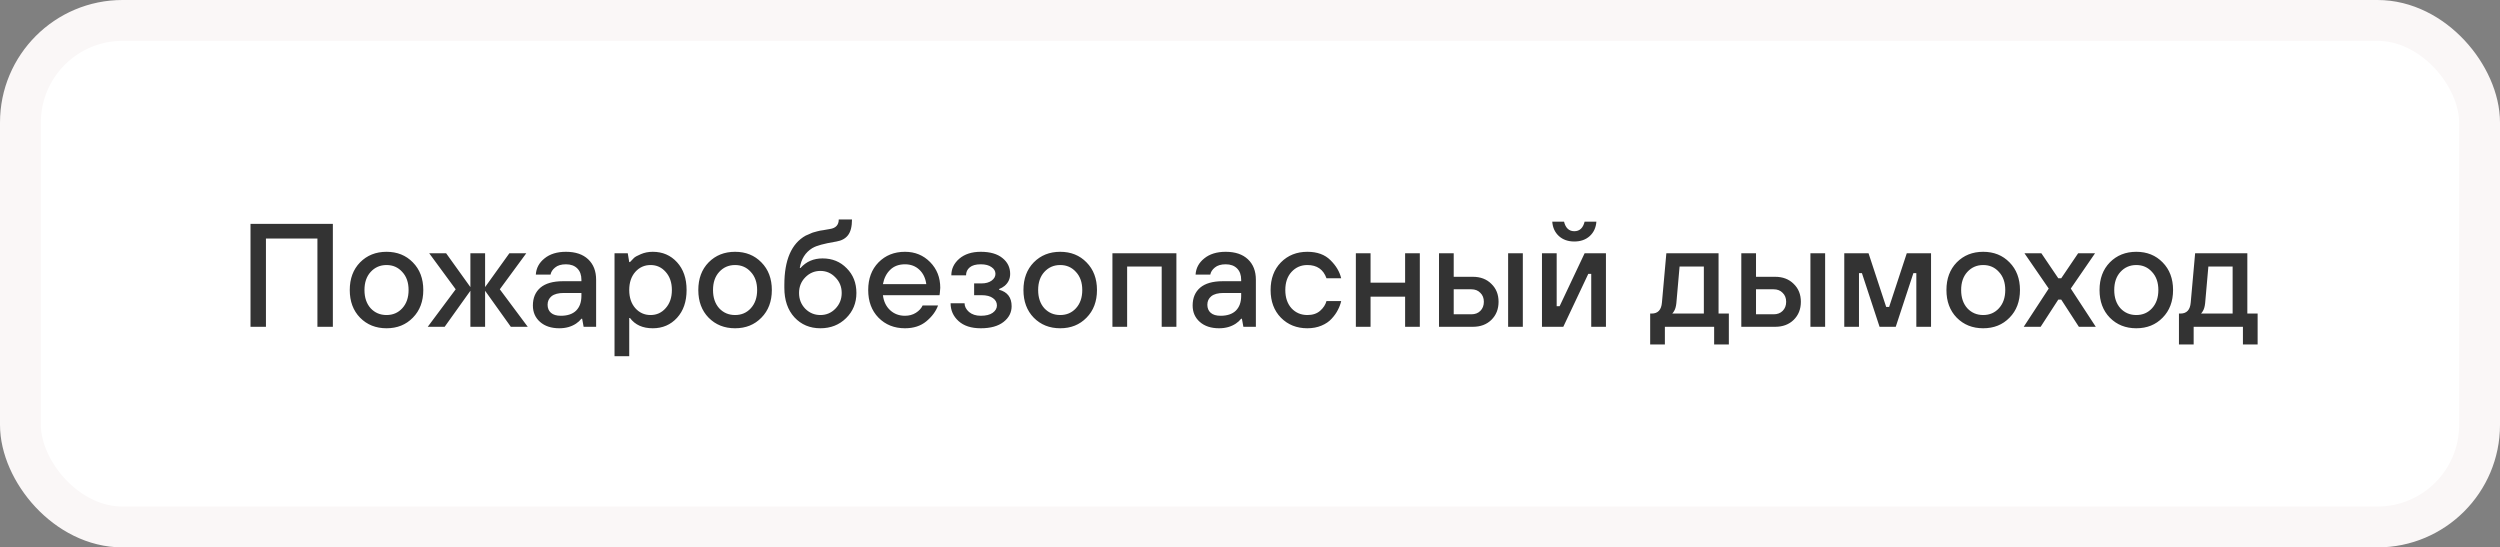
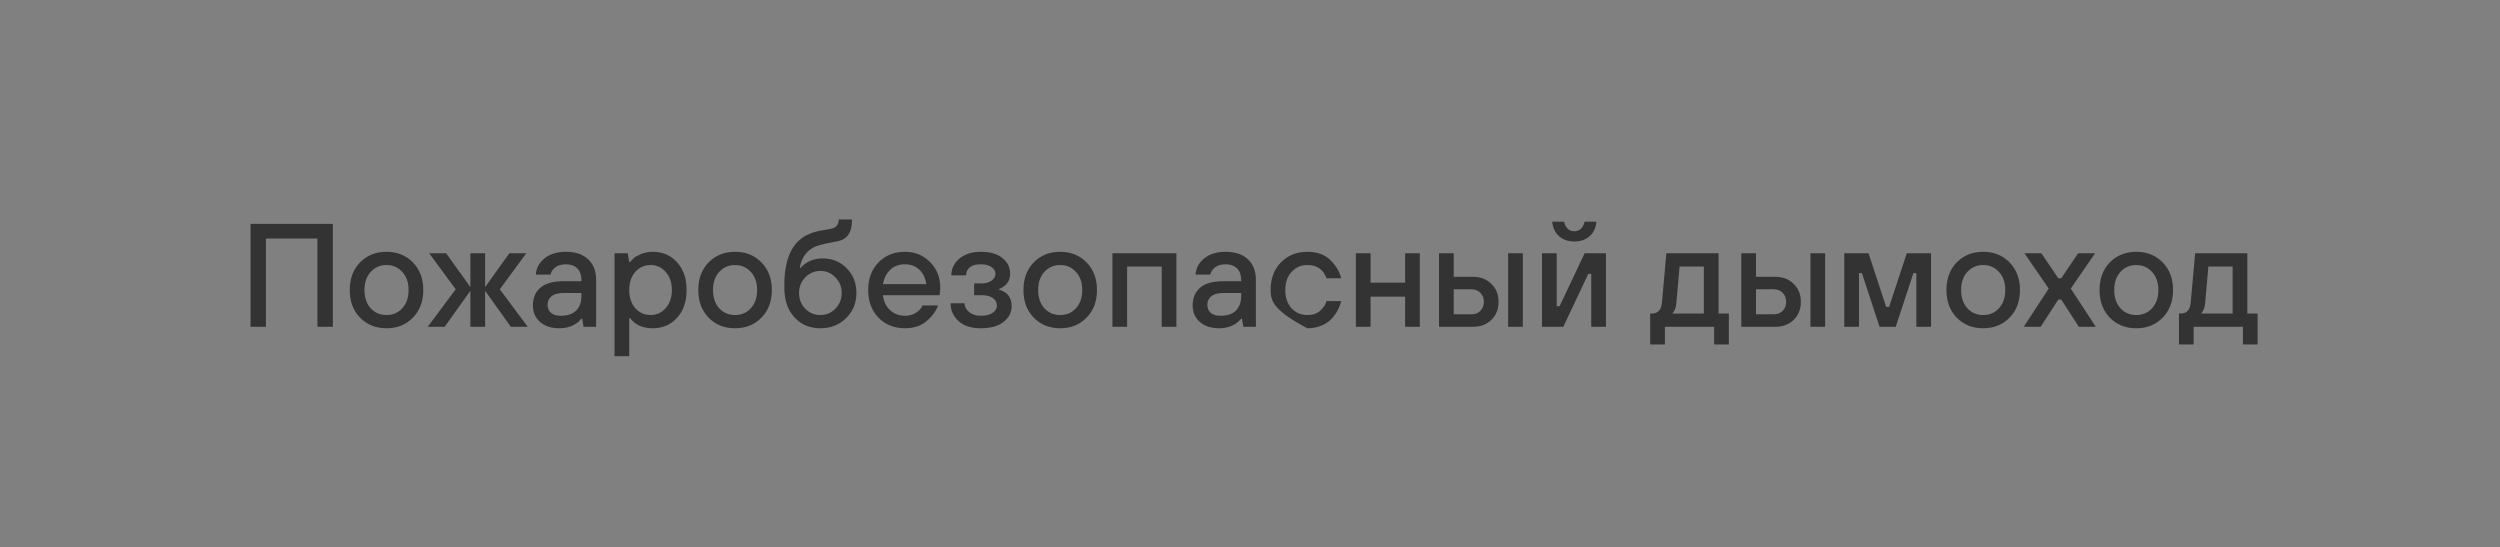
<svg xmlns="http://www.w3.org/2000/svg" width="306" height="67" viewBox="0 0 306 67" fill="none">
  <rect x="0" y="0" width="306" height="67" fill="#808080" stroke="none" />
-   <rect x="2.5" y="2.5" width="301" height="62" rx="12.5" fill="white" />
-   <path d="M30.662 40V27.4H40.742V40H38.852V29.2H32.551V40H30.662ZM45.367 37.732C45.883 38.284 46.531 38.56 47.311 38.56C48.091 38.56 48.733 38.284 49.237 37.732C49.753 37.168 50.011 36.424 50.011 35.5C50.011 34.576 49.753 33.838 49.237 33.286C48.733 32.722 48.091 32.44 47.311 32.44C46.531 32.44 45.883 32.722 45.367 33.286C44.863 33.838 44.611 34.576 44.611 35.5C44.611 36.424 44.863 37.168 45.367 37.732ZM50.533 38.884C49.693 39.748 48.619 40.18 47.311 40.18C46.003 40.18 44.923 39.748 44.071 38.884C43.231 38.02 42.811 36.892 42.811 35.5C42.811 34.108 43.231 32.98 44.071 32.116C44.923 31.252 46.003 30.82 47.311 30.82C48.619 30.82 49.693 31.252 50.533 32.116C51.385 32.98 51.811 34.108 51.811 35.5C51.811 36.892 51.385 38.02 50.533 38.884ZM52.356 40L55.776 35.41L52.536 31H54.606L57.576 35.14V31H59.376V35.14L62.346 31H64.416L61.176 35.41L64.596 40H62.526L59.376 35.59V40H57.576V35.59L54.426 40H52.356ZM71.435 40L71.255 39.01H71.165C70.985 39.238 70.769 39.436 70.517 39.604C69.941 39.988 69.257 40.18 68.465 40.18C67.481 40.18 66.695 39.922 66.107 39.406C65.519 38.89 65.225 38.218 65.225 37.39C65.225 36.466 65.531 35.74 66.143 35.212C66.767 34.684 67.691 34.42 68.915 34.42H71.165V34.24C71.165 33.652 70.997 33.19 70.661 32.854C70.325 32.518 69.863 32.35 69.275 32.35C68.699 32.35 68.255 32.482 67.943 32.746C67.631 32.998 67.445 33.286 67.385 33.61H65.585C65.633 32.818 65.987 32.158 66.647 31.63C67.307 31.09 68.183 30.82 69.275 30.82C70.439 30.82 71.345 31.126 71.993 31.738C72.641 32.35 72.965 33.184 72.965 34.24V40H71.435ZM71.165 36.22V35.86H69.005C68.345 35.86 67.847 35.992 67.511 36.256C67.187 36.52 67.025 36.868 67.025 37.3C67.025 37.72 67.163 38.05 67.439 38.29C67.715 38.53 68.117 38.65 68.645 38.65C69.461 38.65 70.085 38.44 70.517 38.02C70.949 37.588 71.165 36.988 71.165 36.22ZM75.218 43.6V31H76.838L77.018 32.08H77.108C77.3 31.864 77.462 31.696 77.594 31.576C77.726 31.444 78.008 31.288 78.44 31.108C78.884 30.916 79.37 30.82 79.898 30.82C81.098 30.82 82.088 31.246 82.868 32.098C83.648 32.95 84.038 34.084 84.038 35.5C84.038 36.916 83.648 38.05 82.868 38.902C82.088 39.754 81.098 40.18 79.898 40.18C78.662 40.18 77.732 39.76 77.108 38.92H77.018V43.6H75.218ZM77.756 37.714C78.26 38.278 78.884 38.56 79.628 38.56C80.372 38.56 80.99 38.278 81.482 37.714C81.986 37.15 82.238 36.412 82.238 35.5C82.238 34.588 81.986 33.85 81.482 33.286C80.99 32.722 80.372 32.44 79.628 32.44C78.884 32.44 78.26 32.722 77.756 33.286C77.264 33.85 77.018 34.588 77.018 35.5C77.018 36.412 77.264 37.15 77.756 37.714ZM88.029 37.732C88.545 38.284 89.193 38.56 89.973 38.56C90.753 38.56 91.395 38.284 91.899 37.732C92.415 37.168 92.673 36.424 92.673 35.5C92.673 34.576 92.415 33.838 91.899 33.286C91.395 32.722 90.753 32.44 89.973 32.44C89.193 32.44 88.545 32.722 88.029 33.286C87.525 33.838 87.273 34.576 87.273 35.5C87.273 36.424 87.525 37.168 88.029 37.732ZM93.195 38.884C92.355 39.748 91.281 40.18 89.973 40.18C88.665 40.18 87.585 39.748 86.733 38.884C85.893 38.02 85.473 36.892 85.473 35.5C85.473 34.108 85.893 32.98 86.733 32.116C87.585 31.252 88.665 30.82 89.973 30.82C91.281 30.82 92.355 31.252 93.195 32.116C94.047 32.98 94.473 34.108 94.473 35.5C94.473 36.892 94.047 38.02 93.195 38.884ZM96.004 35.23V34.87C96.004 31.822 96.874 29.812 98.614 28.84C98.734 28.78 98.86 28.726 98.992 28.678C99.124 28.618 99.232 28.57 99.316 28.534C99.412 28.486 99.538 28.444 99.694 28.408C99.85 28.36 99.958 28.33 100.018 28.318C100.09 28.294 100.216 28.264 100.396 28.228C100.588 28.192 100.708 28.174 100.756 28.174C100.804 28.162 100.942 28.138 101.17 28.102C101.398 28.066 101.536 28.042 101.584 28.03C102.304 27.922 102.664 27.532 102.664 26.86H104.284C104.284 27.724 104.122 28.366 103.798 28.786C103.486 29.194 103.018 29.452 102.394 29.56C102.346 29.572 102.28 29.584 102.196 29.596C100.84 29.824 99.94 30.07 99.496 30.334C99.472 30.346 99.448 30.358 99.424 30.37C98.572 30.898 98.062 31.708 97.894 32.8H97.984C98.68 32.02 99.58 31.63 100.684 31.63C101.872 31.63 102.856 32.032 103.636 32.836C104.428 33.628 104.824 34.636 104.824 35.86C104.824 37.084 104.404 38.11 103.564 38.938C102.724 39.766 101.674 40.18 100.414 40.18C99.13 40.18 98.074 39.736 97.246 38.848C96.418 37.948 96.004 36.742 96.004 35.23ZM98.56 37.786C99.076 38.302 99.694 38.56 100.414 38.56C101.134 38.56 101.746 38.302 102.25 37.786C102.766 37.258 103.024 36.616 103.024 35.86C103.024 35.104 102.766 34.468 102.25 33.952C101.746 33.424 101.134 33.16 100.414 33.16C99.694 33.16 99.076 33.424 98.56 33.952C98.056 34.468 97.804 35.104 97.804 35.86C97.804 36.616 98.056 37.258 98.56 37.786ZM108.068 34.78H113.378C113.282 34.048 113 33.46 112.532 33.016C112.064 32.572 111.476 32.35 110.768 32.35C110.024 32.35 109.424 32.572 108.968 33.016C108.512 33.448 108.212 34.036 108.068 34.78ZM112.928 37.39H114.818C114.554 38.11 114.074 38.758 113.378 39.334C112.694 39.898 111.824 40.18 110.768 40.18C109.46 40.18 108.38 39.748 107.528 38.884C106.688 38.02 106.268 36.892 106.268 35.5C106.268 34.108 106.688 32.98 107.528 32.116C108.38 31.252 109.46 30.82 110.768 30.82C111.992 30.82 113.018 31.24 113.846 32.08C114.674 32.92 115.088 33.97 115.088 35.23C115.088 35.338 115.07 35.554 115.034 35.878L114.998 36.13H108.068C108.164 36.898 108.458 37.51 108.95 37.966C109.442 38.422 110.048 38.65 110.768 38.65C111.272 38.65 111.716 38.53 112.1 38.29C112.496 38.038 112.772 37.738 112.928 37.39ZM116.353 37.12H118.063C118.063 37.504 118.243 37.858 118.603 38.182C118.975 38.494 119.455 38.65 120.043 38.65C120.679 38.65 121.165 38.53 121.501 38.29C121.849 38.038 122.023 37.738 122.023 37.39C122.023 37.018 121.861 36.718 121.537 36.49C121.213 36.25 120.745 36.13 120.133 36.13H119.233V34.69H120.133C120.649 34.69 121.063 34.576 121.375 34.348C121.687 34.12 121.843 33.844 121.843 33.52C121.843 33.184 121.681 32.908 121.357 32.692C121.045 32.464 120.607 32.35 120.043 32.35C119.443 32.35 118.993 32.476 118.693 32.728C118.393 32.98 118.243 33.304 118.243 33.7H116.443C116.443 32.908 116.767 32.23 117.415 31.666C118.075 31.102 118.951 30.82 120.043 30.82C121.183 30.82 122.065 31.072 122.689 31.576C123.325 32.08 123.643 32.728 123.643 33.52C123.643 34.12 123.415 34.612 122.959 34.996C122.767 35.152 122.545 35.278 122.293 35.374V35.464C123.313 35.74 123.823 36.412 123.823 37.48C123.823 38.248 123.493 38.89 122.833 39.406C122.173 39.922 121.243 40.18 120.043 40.18C118.879 40.18 117.973 39.886 117.325 39.298C116.677 38.71 116.353 37.984 116.353 37.12ZM127.826 37.732C128.342 38.284 128.99 38.56 129.77 38.56C130.55 38.56 131.192 38.284 131.696 37.732C132.212 37.168 132.47 36.424 132.47 35.5C132.47 34.576 132.212 33.838 131.696 33.286C131.192 32.722 130.55 32.44 129.77 32.44C128.99 32.44 128.342 32.722 127.826 33.286C127.322 33.838 127.07 34.576 127.07 35.5C127.07 36.424 127.322 37.168 127.826 37.732ZM132.992 38.884C132.152 39.748 131.078 40.18 129.77 40.18C128.462 40.18 127.382 39.748 126.53 38.884C125.69 38.02 125.27 36.892 125.27 35.5C125.27 34.108 125.69 32.98 126.53 32.116C127.382 31.252 128.462 30.82 129.77 30.82C131.078 30.82 132.152 31.252 132.992 32.116C133.844 32.98 134.27 34.108 134.27 35.5C134.27 36.892 133.844 38.02 132.992 38.884ZM136.161 40V31H143.991V40H142.191V32.62H137.961V40H136.161ZM152.189 40L152.009 39.01H151.919C151.739 39.238 151.523 39.436 151.271 39.604C150.695 39.988 150.011 40.18 149.219 40.18C148.235 40.18 147.449 39.922 146.861 39.406C146.273 38.89 145.979 38.218 145.979 37.39C145.979 36.466 146.285 35.74 146.897 35.212C147.521 34.684 148.445 34.42 149.669 34.42H151.919V34.24C151.919 33.652 151.751 33.19 151.415 32.854C151.079 32.518 150.617 32.35 150.029 32.35C149.453 32.35 149.009 32.482 148.697 32.746C148.385 32.998 148.199 33.286 148.139 33.61H146.339C146.387 32.818 146.741 32.158 147.401 31.63C148.061 31.09 148.937 30.82 150.029 30.82C151.193 30.82 152.099 31.126 152.747 31.738C153.395 32.35 153.719 33.184 153.719 34.24V40H152.189ZM151.919 36.22V35.86H149.759C149.099 35.86 148.601 35.992 148.265 36.256C147.941 36.52 147.779 36.868 147.779 37.3C147.779 37.72 147.917 38.05 148.193 38.29C148.469 38.53 148.871 38.65 149.399 38.65C150.215 38.65 150.839 38.44 151.271 38.02C151.703 37.588 151.919 36.988 151.919 36.22ZM162.362 36.85H164.162C164.078 37.222 163.94 37.588 163.748 37.948C163.568 38.308 163.316 38.662 162.992 39.01C162.68 39.358 162.266 39.64 161.75 39.856C161.234 40.072 160.658 40.18 160.022 40.18C158.714 40.18 157.634 39.748 156.782 38.884C155.942 38.02 155.522 36.892 155.522 35.5C155.522 34.108 155.942 32.98 156.782 32.116C157.634 31.252 158.714 30.82 160.022 30.82C161.222 30.82 162.164 31.162 162.848 31.846C163.532 32.518 163.97 33.256 164.162 34.06H162.362C161.978 32.98 161.198 32.44 160.022 32.44C159.242 32.44 158.594 32.722 158.078 33.286C157.574 33.838 157.322 34.576 157.322 35.5C157.322 36.424 157.574 37.168 158.078 37.732C158.594 38.284 159.242 38.56 160.022 38.56C160.67 38.56 161.192 38.386 161.588 38.038C161.984 37.69 162.242 37.294 162.362 36.85ZM165.956 40V31H167.756V34.6H171.986V31H173.786V40H171.986V36.31H167.756V40H165.956ZM184.594 40V31H186.394V40H184.594ZM176.134 40V31H177.934V33.88H180.274C181.21 33.88 181.966 34.168 182.542 34.744C183.13 35.308 183.424 36.04 183.424 36.94C183.424 37.84 183.13 38.578 182.542 39.154C181.966 39.718 181.21 40 180.274 40H176.134ZM177.934 38.47H180.094C180.55 38.47 180.916 38.332 181.192 38.056C181.48 37.768 181.624 37.396 181.624 36.94C181.624 36.484 181.48 36.118 181.192 35.842C180.916 35.554 180.55 35.41 180.094 35.41H177.934V38.47ZM188.737 40V31H190.537V37.48H190.897L193.957 31H196.567V40H194.767V33.52H194.407L191.347 40H188.737ZM189.997 27.13H191.437C191.629 27.91 192.049 28.3 192.697 28.3C193.345 28.3 193.765 27.91 193.957 27.13H195.397C195.349 27.85 195.079 28.438 194.587 28.894C194.095 29.338 193.465 29.56 192.697 29.56C191.929 29.56 191.299 29.338 190.807 28.894C190.315 28.438 190.045 27.85 189.997 27.13ZM201.981 42.16V38.38H202.161C202.929 38.38 203.349 37.93 203.421 37.03L203.961 31H210.351V38.38H211.611V42.16H209.811V40H203.781V42.16H201.981ZM204.681 38.38H208.551V32.62H205.581L205.185 37.12C205.137 37.552 205.041 37.876 204.897 38.092C204.837 38.2 204.765 38.296 204.681 38.38ZM221.596 40V31H223.396V40H221.596ZM213.136 40V31H214.936V33.88H217.276C218.212 33.88 218.968 34.168 219.544 34.744C220.132 35.308 220.426 36.04 220.426 36.94C220.426 37.84 220.132 38.578 219.544 39.154C218.968 39.718 218.212 40 217.276 40H213.136ZM214.936 38.47H217.096C217.552 38.47 217.918 38.332 218.194 38.056C218.482 37.768 218.626 37.396 218.626 36.94C218.626 36.484 218.482 36.118 218.194 35.842C217.918 35.554 217.552 35.41 217.096 35.41H214.936V38.47ZM225.739 40V31H228.709L230.869 37.57H231.229L233.389 31H236.359V40H234.559V33.43H234.199L232.039 40H230.059L227.899 33.43H227.539V40H225.739ZM240.8 37.732C241.316 38.284 241.964 38.56 242.744 38.56C243.524 38.56 244.166 38.284 244.67 37.732C245.186 37.168 245.444 36.424 245.444 35.5C245.444 34.576 245.186 33.838 244.67 33.286C244.166 32.722 243.524 32.44 242.744 32.44C241.964 32.44 241.316 32.722 240.8 33.286C240.296 33.838 240.044 34.576 240.044 35.5C240.044 36.424 240.296 37.168 240.8 37.732ZM245.966 38.884C245.126 39.748 244.052 40.18 242.744 40.18C241.436 40.18 240.356 39.748 239.504 38.884C238.664 38.02 238.244 36.892 238.244 35.5C238.244 34.108 238.664 32.98 239.504 32.116C240.356 31.252 241.436 30.82 242.744 30.82C244.052 30.82 245.126 31.252 245.966 32.116C246.818 32.98 247.244 34.108 247.244 35.5C247.244 36.892 246.818 38.02 245.966 38.884ZM247.704 40L250.764 35.32L247.794 31H249.864L251.934 34.06H252.294L254.364 31H256.434L253.464 35.32L256.524 40H254.454L252.294 36.67H251.934L249.774 40H247.704ZM259.539 37.732C260.055 38.284 260.703 38.56 261.483 38.56C262.263 38.56 262.905 38.284 263.409 37.732C263.925 37.168 264.183 36.424 264.183 35.5C264.183 34.576 263.925 33.838 263.409 33.286C262.905 32.722 262.263 32.44 261.483 32.44C260.703 32.44 260.055 32.722 259.539 33.286C259.035 33.838 258.783 34.576 258.783 35.5C258.783 36.424 259.035 37.168 259.539 37.732ZM264.705 38.884C263.865 39.748 262.791 40.18 261.483 40.18C260.175 40.18 259.095 39.748 258.243 38.884C257.403 38.02 256.983 36.892 256.983 35.5C256.983 34.108 257.403 32.98 258.243 32.116C259.095 31.252 260.175 30.82 261.483 30.82C262.791 30.82 263.865 31.252 264.705 32.116C265.557 32.98 265.983 34.108 265.983 35.5C265.983 36.892 265.557 38.02 264.705 38.884ZM266.704 42.16V38.38H266.884C267.652 38.38 268.072 37.93 268.144 37.03L268.684 31H275.074V38.38H276.334V42.16H274.534V40H268.504V42.16H266.704ZM269.404 38.38H273.274V32.62H270.304L269.908 37.12C269.86 37.552 269.764 37.876 269.62 38.092C269.56 38.2 269.488 38.296 269.404 38.38Z" fill="#333333" />
-   <rect x="2.5" y="2.5" width="301" height="62" rx="12.5" stroke="#FAF7F7" stroke-width="5" />
+   <path d="M30.662 40V27.4H40.742V40H38.852V29.2H32.551V40H30.662ZM45.367 37.732C45.883 38.284 46.531 38.56 47.311 38.56C48.091 38.56 48.733 38.284 49.237 37.732C49.753 37.168 50.011 36.424 50.011 35.5C50.011 34.576 49.753 33.838 49.237 33.286C48.733 32.722 48.091 32.44 47.311 32.44C46.531 32.44 45.883 32.722 45.367 33.286C44.863 33.838 44.611 34.576 44.611 35.5C44.611 36.424 44.863 37.168 45.367 37.732ZM50.533 38.884C49.693 39.748 48.619 40.18 47.311 40.18C46.003 40.18 44.923 39.748 44.071 38.884C43.231 38.02 42.811 36.892 42.811 35.5C42.811 34.108 43.231 32.98 44.071 32.116C44.923 31.252 46.003 30.82 47.311 30.82C48.619 30.82 49.693 31.252 50.533 32.116C51.385 32.98 51.811 34.108 51.811 35.5C51.811 36.892 51.385 38.02 50.533 38.884ZM52.356 40L55.776 35.41L52.536 31H54.606L57.576 35.14V31H59.376V35.14L62.346 31H64.416L61.176 35.41L64.596 40H62.526L59.376 35.59V40H57.576V35.59L54.426 40H52.356ZM71.435 40L71.255 39.01H71.165C70.985 39.238 70.769 39.436 70.517 39.604C69.941 39.988 69.257 40.18 68.465 40.18C67.481 40.18 66.695 39.922 66.107 39.406C65.519 38.89 65.225 38.218 65.225 37.39C65.225 36.466 65.531 35.74 66.143 35.212C66.767 34.684 67.691 34.42 68.915 34.42H71.165V34.24C71.165 33.652 70.997 33.19 70.661 32.854C70.325 32.518 69.863 32.35 69.275 32.35C68.699 32.35 68.255 32.482 67.943 32.746C67.631 32.998 67.445 33.286 67.385 33.61H65.585C65.633 32.818 65.987 32.158 66.647 31.63C67.307 31.09 68.183 30.82 69.275 30.82C70.439 30.82 71.345 31.126 71.993 31.738C72.641 32.35 72.965 33.184 72.965 34.24V40H71.435ZM71.165 36.22V35.86H69.005C68.345 35.86 67.847 35.992 67.511 36.256C67.187 36.52 67.025 36.868 67.025 37.3C67.025 37.72 67.163 38.05 67.439 38.29C67.715 38.53 68.117 38.65 68.645 38.65C69.461 38.65 70.085 38.44 70.517 38.02C70.949 37.588 71.165 36.988 71.165 36.22ZM75.218 43.6V31H76.838L77.018 32.08H77.108C77.3 31.864 77.462 31.696 77.594 31.576C77.726 31.444 78.008 31.288 78.44 31.108C78.884 30.916 79.37 30.82 79.898 30.82C81.098 30.82 82.088 31.246 82.868 32.098C83.648 32.95 84.038 34.084 84.038 35.5C84.038 36.916 83.648 38.05 82.868 38.902C82.088 39.754 81.098 40.18 79.898 40.18C78.662 40.18 77.732 39.76 77.108 38.92H77.018V43.6H75.218ZM77.756 37.714C78.26 38.278 78.884 38.56 79.628 38.56C80.372 38.56 80.99 38.278 81.482 37.714C81.986 37.15 82.238 36.412 82.238 35.5C82.238 34.588 81.986 33.85 81.482 33.286C80.99 32.722 80.372 32.44 79.628 32.44C78.884 32.44 78.26 32.722 77.756 33.286C77.264 33.85 77.018 34.588 77.018 35.5C77.018 36.412 77.264 37.15 77.756 37.714ZM88.029 37.732C88.545 38.284 89.193 38.56 89.973 38.56C90.753 38.56 91.395 38.284 91.899 37.732C92.415 37.168 92.673 36.424 92.673 35.5C92.673 34.576 92.415 33.838 91.899 33.286C91.395 32.722 90.753 32.44 89.973 32.44C89.193 32.44 88.545 32.722 88.029 33.286C87.525 33.838 87.273 34.576 87.273 35.5C87.273 36.424 87.525 37.168 88.029 37.732ZM93.195 38.884C92.355 39.748 91.281 40.18 89.973 40.18C88.665 40.18 87.585 39.748 86.733 38.884C85.893 38.02 85.473 36.892 85.473 35.5C85.473 34.108 85.893 32.98 86.733 32.116C87.585 31.252 88.665 30.82 89.973 30.82C91.281 30.82 92.355 31.252 93.195 32.116C94.047 32.98 94.473 34.108 94.473 35.5C94.473 36.892 94.047 38.02 93.195 38.884ZM96.004 35.23V34.87C96.004 31.822 96.874 29.812 98.614 28.84C98.734 28.78 98.86 28.726 98.992 28.678C99.124 28.618 99.232 28.57 99.316 28.534C99.412 28.486 99.538 28.444 99.694 28.408C99.85 28.36 99.958 28.33 100.018 28.318C100.09 28.294 100.216 28.264 100.396 28.228C100.588 28.192 100.708 28.174 100.756 28.174C100.804 28.162 100.942 28.138 101.17 28.102C101.398 28.066 101.536 28.042 101.584 28.03C102.304 27.922 102.664 27.532 102.664 26.86H104.284C104.284 27.724 104.122 28.366 103.798 28.786C103.486 29.194 103.018 29.452 102.394 29.56C102.346 29.572 102.28 29.584 102.196 29.596C100.84 29.824 99.94 30.07 99.496 30.334C99.472 30.346 99.448 30.358 99.424 30.37C98.572 30.898 98.062 31.708 97.894 32.8H97.984C98.68 32.02 99.58 31.63 100.684 31.63C101.872 31.63 102.856 32.032 103.636 32.836C104.428 33.628 104.824 34.636 104.824 35.86C104.824 37.084 104.404 38.11 103.564 38.938C102.724 39.766 101.674 40.18 100.414 40.18C99.13 40.18 98.074 39.736 97.246 38.848C96.418 37.948 96.004 36.742 96.004 35.23ZM98.56 37.786C99.076 38.302 99.694 38.56 100.414 38.56C101.134 38.56 101.746 38.302 102.25 37.786C102.766 37.258 103.024 36.616 103.024 35.86C103.024 35.104 102.766 34.468 102.25 33.952C101.746 33.424 101.134 33.16 100.414 33.16C99.694 33.16 99.076 33.424 98.56 33.952C98.056 34.468 97.804 35.104 97.804 35.86C97.804 36.616 98.056 37.258 98.56 37.786ZM108.068 34.78H113.378C113.282 34.048 113 33.46 112.532 33.016C112.064 32.572 111.476 32.35 110.768 32.35C110.024 32.35 109.424 32.572 108.968 33.016C108.512 33.448 108.212 34.036 108.068 34.78ZM112.928 37.39H114.818C114.554 38.11 114.074 38.758 113.378 39.334C112.694 39.898 111.824 40.18 110.768 40.18C109.46 40.18 108.38 39.748 107.528 38.884C106.688 38.02 106.268 36.892 106.268 35.5C106.268 34.108 106.688 32.98 107.528 32.116C108.38 31.252 109.46 30.82 110.768 30.82C111.992 30.82 113.018 31.24 113.846 32.08C114.674 32.92 115.088 33.97 115.088 35.23C115.088 35.338 115.07 35.554 115.034 35.878L114.998 36.13H108.068C108.164 36.898 108.458 37.51 108.95 37.966C109.442 38.422 110.048 38.65 110.768 38.65C111.272 38.65 111.716 38.53 112.1 38.29C112.496 38.038 112.772 37.738 112.928 37.39ZM116.353 37.12H118.063C118.063 37.504 118.243 37.858 118.603 38.182C118.975 38.494 119.455 38.65 120.043 38.65C120.679 38.65 121.165 38.53 121.501 38.29C121.849 38.038 122.023 37.738 122.023 37.39C122.023 37.018 121.861 36.718 121.537 36.49C121.213 36.25 120.745 36.13 120.133 36.13H119.233V34.69H120.133C120.649 34.69 121.063 34.576 121.375 34.348C121.687 34.12 121.843 33.844 121.843 33.52C121.843 33.184 121.681 32.908 121.357 32.692C121.045 32.464 120.607 32.35 120.043 32.35C119.443 32.35 118.993 32.476 118.693 32.728C118.393 32.98 118.243 33.304 118.243 33.7H116.443C116.443 32.908 116.767 32.23 117.415 31.666C118.075 31.102 118.951 30.82 120.043 30.82C121.183 30.82 122.065 31.072 122.689 31.576C123.325 32.08 123.643 32.728 123.643 33.52C123.643 34.12 123.415 34.612 122.959 34.996C122.767 35.152 122.545 35.278 122.293 35.374V35.464C123.313 35.74 123.823 36.412 123.823 37.48C123.823 38.248 123.493 38.89 122.833 39.406C122.173 39.922 121.243 40.18 120.043 40.18C118.879 40.18 117.973 39.886 117.325 39.298C116.677 38.71 116.353 37.984 116.353 37.12ZM127.826 37.732C128.342 38.284 128.99 38.56 129.77 38.56C130.55 38.56 131.192 38.284 131.696 37.732C132.212 37.168 132.47 36.424 132.47 35.5C132.47 34.576 132.212 33.838 131.696 33.286C131.192 32.722 130.55 32.44 129.77 32.44C128.99 32.44 128.342 32.722 127.826 33.286C127.322 33.838 127.07 34.576 127.07 35.5C127.07 36.424 127.322 37.168 127.826 37.732ZM132.992 38.884C132.152 39.748 131.078 40.18 129.77 40.18C128.462 40.18 127.382 39.748 126.53 38.884C125.69 38.02 125.27 36.892 125.27 35.5C125.27 34.108 125.69 32.98 126.53 32.116C127.382 31.252 128.462 30.82 129.77 30.82C131.078 30.82 132.152 31.252 132.992 32.116C133.844 32.98 134.27 34.108 134.27 35.5C134.27 36.892 133.844 38.02 132.992 38.884ZM136.161 40V31H143.991V40H142.191V32.62H137.961V40H136.161ZM152.189 40L152.009 39.01H151.919C151.739 39.238 151.523 39.436 151.271 39.604C150.695 39.988 150.011 40.18 149.219 40.18C148.235 40.18 147.449 39.922 146.861 39.406C146.273 38.89 145.979 38.218 145.979 37.39C145.979 36.466 146.285 35.74 146.897 35.212C147.521 34.684 148.445 34.42 149.669 34.42H151.919V34.24C151.919 33.652 151.751 33.19 151.415 32.854C151.079 32.518 150.617 32.35 150.029 32.35C149.453 32.35 149.009 32.482 148.697 32.746C148.385 32.998 148.199 33.286 148.139 33.61H146.339C146.387 32.818 146.741 32.158 147.401 31.63C148.061 31.09 148.937 30.82 150.029 30.82C151.193 30.82 152.099 31.126 152.747 31.738C153.395 32.35 153.719 33.184 153.719 34.24V40H152.189ZM151.919 36.22V35.86H149.759C149.099 35.86 148.601 35.992 148.265 36.256C147.941 36.52 147.779 36.868 147.779 37.3C147.779 37.72 147.917 38.05 148.193 38.29C148.469 38.53 148.871 38.65 149.399 38.65C150.215 38.65 150.839 38.44 151.271 38.02C151.703 37.588 151.919 36.988 151.919 36.22ZM162.362 36.85H164.162C164.078 37.222 163.94 37.588 163.748 37.948C163.568 38.308 163.316 38.662 162.992 39.01C162.68 39.358 162.266 39.64 161.75 39.856C161.234 40.072 160.658 40.18 160.022 40.18C155.942 38.02 155.522 36.892 155.522 35.5C155.522 34.108 155.942 32.98 156.782 32.116C157.634 31.252 158.714 30.82 160.022 30.82C161.222 30.82 162.164 31.162 162.848 31.846C163.532 32.518 163.97 33.256 164.162 34.06H162.362C161.978 32.98 161.198 32.44 160.022 32.44C159.242 32.44 158.594 32.722 158.078 33.286C157.574 33.838 157.322 34.576 157.322 35.5C157.322 36.424 157.574 37.168 158.078 37.732C158.594 38.284 159.242 38.56 160.022 38.56C160.67 38.56 161.192 38.386 161.588 38.038C161.984 37.69 162.242 37.294 162.362 36.85ZM165.956 40V31H167.756V34.6H171.986V31H173.786V40H171.986V36.31H167.756V40H165.956ZM184.594 40V31H186.394V40H184.594ZM176.134 40V31H177.934V33.88H180.274C181.21 33.88 181.966 34.168 182.542 34.744C183.13 35.308 183.424 36.04 183.424 36.94C183.424 37.84 183.13 38.578 182.542 39.154C181.966 39.718 181.21 40 180.274 40H176.134ZM177.934 38.47H180.094C180.55 38.47 180.916 38.332 181.192 38.056C181.48 37.768 181.624 37.396 181.624 36.94C181.624 36.484 181.48 36.118 181.192 35.842C180.916 35.554 180.55 35.41 180.094 35.41H177.934V38.47ZM188.737 40V31H190.537V37.48H190.897L193.957 31H196.567V40H194.767V33.52H194.407L191.347 40H188.737ZM189.997 27.13H191.437C191.629 27.91 192.049 28.3 192.697 28.3C193.345 28.3 193.765 27.91 193.957 27.13H195.397C195.349 27.85 195.079 28.438 194.587 28.894C194.095 29.338 193.465 29.56 192.697 29.56C191.929 29.56 191.299 29.338 190.807 28.894C190.315 28.438 190.045 27.85 189.997 27.13ZM201.981 42.16V38.38H202.161C202.929 38.38 203.349 37.93 203.421 37.03L203.961 31H210.351V38.38H211.611V42.16H209.811V40H203.781V42.16H201.981ZM204.681 38.38H208.551V32.62H205.581L205.185 37.12C205.137 37.552 205.041 37.876 204.897 38.092C204.837 38.2 204.765 38.296 204.681 38.38ZM221.596 40V31H223.396V40H221.596ZM213.136 40V31H214.936V33.88H217.276C218.212 33.88 218.968 34.168 219.544 34.744C220.132 35.308 220.426 36.04 220.426 36.94C220.426 37.84 220.132 38.578 219.544 39.154C218.968 39.718 218.212 40 217.276 40H213.136ZM214.936 38.47H217.096C217.552 38.47 217.918 38.332 218.194 38.056C218.482 37.768 218.626 37.396 218.626 36.94C218.626 36.484 218.482 36.118 218.194 35.842C217.918 35.554 217.552 35.41 217.096 35.41H214.936V38.47ZM225.739 40V31H228.709L230.869 37.57H231.229L233.389 31H236.359V40H234.559V33.43H234.199L232.039 40H230.059L227.899 33.43H227.539V40H225.739ZM240.8 37.732C241.316 38.284 241.964 38.56 242.744 38.56C243.524 38.56 244.166 38.284 244.67 37.732C245.186 37.168 245.444 36.424 245.444 35.5C245.444 34.576 245.186 33.838 244.67 33.286C244.166 32.722 243.524 32.44 242.744 32.44C241.964 32.44 241.316 32.722 240.8 33.286C240.296 33.838 240.044 34.576 240.044 35.5C240.044 36.424 240.296 37.168 240.8 37.732ZM245.966 38.884C245.126 39.748 244.052 40.18 242.744 40.18C241.436 40.18 240.356 39.748 239.504 38.884C238.664 38.02 238.244 36.892 238.244 35.5C238.244 34.108 238.664 32.98 239.504 32.116C240.356 31.252 241.436 30.82 242.744 30.82C244.052 30.82 245.126 31.252 245.966 32.116C246.818 32.98 247.244 34.108 247.244 35.5C247.244 36.892 246.818 38.02 245.966 38.884ZM247.704 40L250.764 35.32L247.794 31H249.864L251.934 34.06H252.294L254.364 31H256.434L253.464 35.32L256.524 40H254.454L252.294 36.67H251.934L249.774 40H247.704ZM259.539 37.732C260.055 38.284 260.703 38.56 261.483 38.56C262.263 38.56 262.905 38.284 263.409 37.732C263.925 37.168 264.183 36.424 264.183 35.5C264.183 34.576 263.925 33.838 263.409 33.286C262.905 32.722 262.263 32.44 261.483 32.44C260.703 32.44 260.055 32.722 259.539 33.286C259.035 33.838 258.783 34.576 258.783 35.5C258.783 36.424 259.035 37.168 259.539 37.732ZM264.705 38.884C263.865 39.748 262.791 40.18 261.483 40.18C260.175 40.18 259.095 39.748 258.243 38.884C257.403 38.02 256.983 36.892 256.983 35.5C256.983 34.108 257.403 32.98 258.243 32.116C259.095 31.252 260.175 30.82 261.483 30.82C262.791 30.82 263.865 31.252 264.705 32.116C265.557 32.98 265.983 34.108 265.983 35.5C265.983 36.892 265.557 38.02 264.705 38.884ZM266.704 42.16V38.38H266.884C267.652 38.38 268.072 37.93 268.144 37.03L268.684 31H275.074V38.38H276.334V42.16H274.534V40H268.504V42.16H266.704ZM269.404 38.38H273.274V32.62H270.304L269.908 37.12C269.86 37.552 269.764 37.876 269.62 38.092C269.56 38.2 269.488 38.296 269.404 38.38Z" fill="#333333" />
</svg>